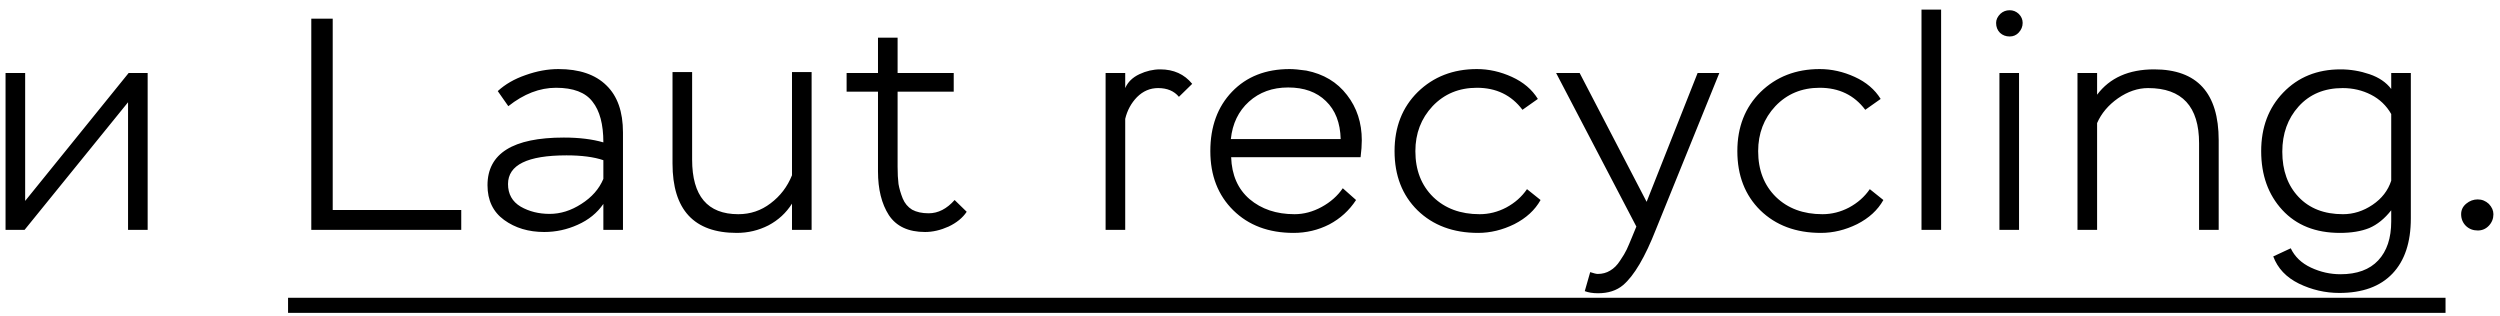
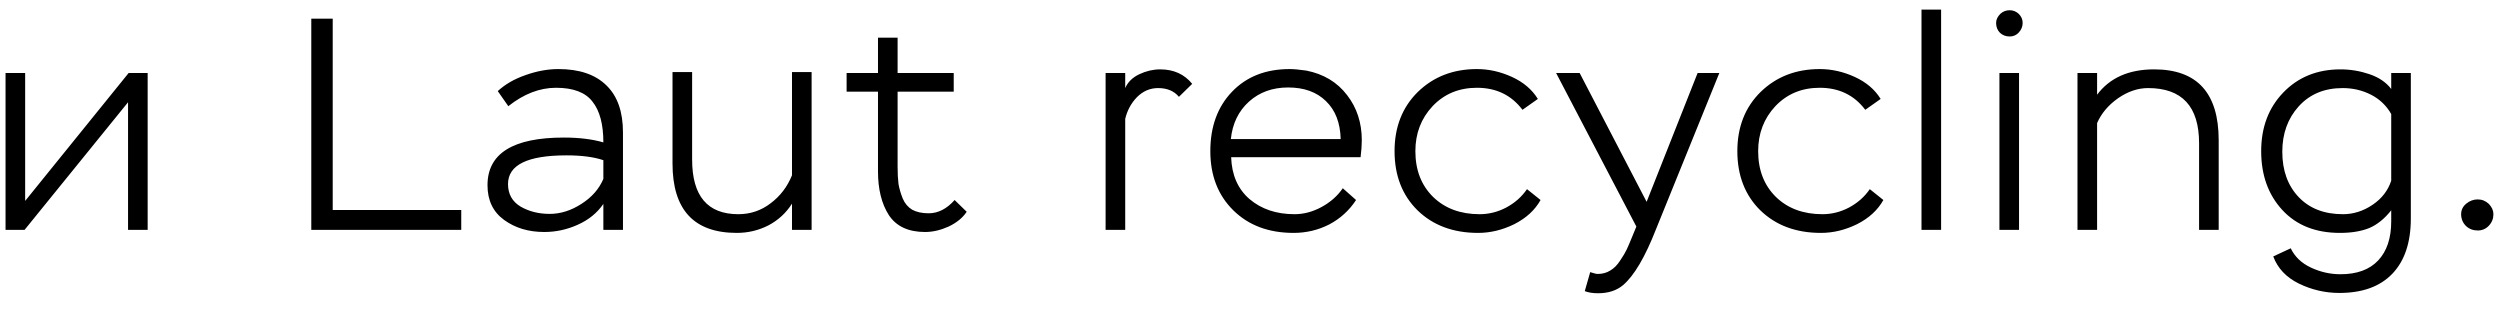
<svg xmlns="http://www.w3.org/2000/svg" width="174" height="22" viewBox="0 0 174 22" fill="none">
  <path d="M8.912 7.117L1.709 16H0.386V5.08H1.751V13.984L8.954 5.08H10.277V16H8.912V7.117ZM32.103 16H21.666V1.3H23.157V14.614H32.103V16ZM35.379 7.39L34.644 6.34C35.162 5.864 35.806 5.493 36.576 5.227C37.36 4.947 38.123 4.807 38.865 4.807C40.321 4.807 41.434 5.185 42.204 5.941C42.974 6.683 43.359 7.775 43.359 9.217V16H41.994V14.194C41.56 14.824 40.965 15.307 40.209 15.643C39.467 15.979 38.69 16.147 37.878 16.147C36.786 16.147 35.855 15.867 35.085 15.307C34.315 14.747 33.93 13.942 33.93 12.892C33.93 10.68 35.701 9.574 39.243 9.574C40.307 9.574 41.224 9.686 41.994 9.91C41.994 8.65 41.742 7.705 41.238 7.075C40.748 6.431 39.901 6.109 38.697 6.109C37.563 6.109 36.457 6.536 35.379 7.39ZM36.24 14.383C36.828 14.719 37.5 14.887 38.256 14.887C39.012 14.887 39.747 14.656 40.461 14.194C41.189 13.732 41.7 13.151 41.994 12.451V11.149C41.336 10.925 40.482 10.813 39.432 10.813C36.716 10.813 35.358 11.478 35.358 12.808C35.358 13.508 35.652 14.033 36.24 14.383ZM55.123 5.017H56.488V16H55.123V14.173C54.717 14.817 54.171 15.321 53.485 15.685C52.799 16.035 52.064 16.21 51.28 16.21C48.298 16.21 46.807 14.6 46.807 11.38V5.017H48.172V11.107C48.172 13.641 49.243 14.908 51.385 14.908C52.225 14.908 52.974 14.656 53.632 14.152C54.304 13.648 54.801 12.997 55.123 12.199V5.017ZM61.108 6.382H58.924V5.08H61.108V2.623H62.473V5.08H66.379V6.382H62.473V11.611C62.473 12.073 62.494 12.472 62.536 12.808C62.592 13.13 62.69 13.466 62.83 13.816C62.97 14.152 63.187 14.411 63.481 14.593C63.789 14.761 64.174 14.845 64.636 14.845C65.294 14.845 65.896 14.537 66.442 13.921L67.282 14.74C67.002 15.16 66.582 15.503 66.022 15.769C65.462 16.021 64.916 16.147 64.384 16.147C63.222 16.147 62.382 15.755 61.864 14.971C61.36 14.187 61.108 13.172 61.108 11.926V6.382ZM78.315 16H76.95V5.08H78.315V6.13C78.497 5.71 78.826 5.388 79.302 5.164C79.778 4.94 80.261 4.828 80.751 4.828C81.689 4.828 82.431 5.164 82.977 5.836L82.053 6.739C81.717 6.333 81.234 6.13 80.604 6.13C80.044 6.13 79.554 6.34 79.134 6.76C78.728 7.18 78.455 7.684 78.315 8.272V16ZM93.458 13.102L94.382 13.921C93.906 14.649 93.283 15.216 92.513 15.622C91.743 16.014 90.917 16.21 90.035 16.21C88.299 16.21 86.899 15.685 85.835 14.635C84.771 13.585 84.239 12.213 84.239 10.519C84.239 8.811 84.743 7.432 85.751 6.382C86.759 5.332 88.096 4.807 89.762 4.807C90.042 4.807 90.427 4.842 90.917 4.912C92.121 5.15 93.066 5.717 93.752 6.613C94.438 7.495 94.781 8.545 94.781 9.763C94.781 10.099 94.753 10.491 94.697 10.939H85.688C85.73 12.185 86.157 13.158 86.969 13.858C87.795 14.558 88.838 14.908 90.098 14.908C90.742 14.908 91.372 14.74 91.988 14.404C92.604 14.068 93.094 13.634 93.458 13.102ZM89.657 6.088C88.565 6.088 87.655 6.417 86.927 7.075C86.199 7.733 85.779 8.601 85.667 9.679H93.311C93.283 8.545 92.94 7.663 92.282 7.033C91.638 6.403 90.763 6.088 89.657 6.088ZM106.279 13.165L107.224 13.921C106.832 14.621 106.223 15.181 105.397 15.601C104.571 16.007 103.731 16.21 102.877 16.21C101.141 16.21 99.734 15.685 98.656 14.635C97.593 13.585 97.061 12.213 97.061 10.519C97.061 8.839 97.6 7.467 98.677 6.403C99.769 5.339 101.141 4.807 102.793 4.807C103.619 4.807 104.431 4.989 105.229 5.353C106.027 5.717 106.629 6.228 107.035 6.886L105.964 7.642C105.194 6.62 104.137 6.109 102.793 6.109C101.547 6.109 100.518 6.536 99.707 7.39C98.909 8.244 98.51 9.287 98.51 10.519C98.51 11.835 98.922 12.899 99.749 13.711C100.574 14.509 101.652 14.908 102.982 14.908C103.626 14.908 104.242 14.754 104.83 14.446C105.432 14.124 105.915 13.697 106.279 13.165ZM110.3 20.263L110.678 18.94C110.93 19.024 111.105 19.066 111.203 19.066C111.525 19.066 111.812 18.989 112.064 18.835C112.33 18.681 112.561 18.45 112.757 18.142C112.967 17.834 113.121 17.575 113.219 17.365C113.317 17.155 113.443 16.861 113.597 16.483L113.891 15.769L108.305 5.08H109.943L114.605 14.047L118.154 5.08H119.666L115.256 15.958C114.5 17.89 113.737 19.185 112.967 19.843C112.519 20.221 111.938 20.41 111.224 20.41C110.86 20.41 110.552 20.361 110.3 20.263ZM130.138 13.165L131.083 13.921C130.691 14.621 130.082 15.181 129.256 15.601C128.43 16.007 127.59 16.21 126.736 16.21C125 16.21 123.593 15.685 122.515 14.635C121.451 13.585 120.919 12.213 120.919 10.519C120.919 8.839 121.458 7.467 122.536 6.403C123.628 5.339 125 4.807 126.652 4.807C127.478 4.807 128.29 4.989 129.088 5.353C129.886 5.717 130.488 6.228 130.894 6.886L129.823 7.642C129.053 6.62 127.996 6.109 126.652 6.109C125.406 6.109 124.377 6.536 123.565 7.39C122.767 8.244 122.368 9.287 122.368 10.519C122.368 11.835 122.781 12.899 123.607 13.711C124.433 14.509 125.511 14.908 126.841 14.908C127.485 14.908 128.101 14.754 128.689 14.446C129.291 14.124 129.774 13.697 130.138 13.165ZM135.101 16H133.736V0.67H135.101V16ZM140.525 16H139.16V5.08H140.525V16ZM138.929 1.594C138.929 1.37 139.027 1.16 139.223 0.964C139.405 0.796 139.622 0.712 139.874 0.712C140.112 0.712 140.322 0.796 140.504 0.964C140.686 1.146 140.777 1.356 140.777 1.594C140.777 1.846 140.686 2.07 140.504 2.266C140.336 2.448 140.126 2.539 139.874 2.539C139.608 2.539 139.384 2.455 139.202 2.287C139.02 2.105 138.929 1.874 138.929 1.594ZM145.958 16H144.593V5.08H145.958V6.592C146.84 5.416 148.163 4.828 149.927 4.828C152.923 4.828 154.421 6.473 154.421 9.763V16H153.056V9.973C153.056 7.411 151.873 6.13 149.507 6.13C148.793 6.13 148.093 6.368 147.407 6.844C146.735 7.32 146.252 7.894 145.958 8.566V16ZM166.429 5.08H167.794V15.202C167.794 16.868 167.367 18.149 166.513 19.045C165.659 19.941 164.427 20.389 162.817 20.389C161.837 20.389 160.899 20.172 160.003 19.738C159.121 19.304 158.526 18.674 158.218 17.848L159.436 17.281C159.716 17.869 160.185 18.317 160.843 18.625C161.501 18.933 162.187 19.087 162.901 19.087C164.049 19.087 164.924 18.765 165.526 18.121C166.128 17.477 166.429 16.574 166.429 15.412V14.635C165.967 15.223 165.456 15.636 164.896 15.874C164.336 16.098 163.657 16.21 162.859 16.21C161.165 16.21 159.828 15.678 158.848 14.614C157.868 13.55 157.378 12.185 157.378 10.519C157.378 8.867 157.889 7.509 158.911 6.445C159.947 5.367 161.277 4.828 162.901 4.828C163.587 4.828 164.259 4.94 164.917 5.164C165.575 5.388 166.079 5.731 166.429 6.193V5.08ZM163.069 14.908C163.797 14.908 164.483 14.691 165.127 14.257C165.771 13.823 166.205 13.263 166.429 12.577V7.936C166.093 7.348 165.624 6.9 165.022 6.592C164.42 6.284 163.762 6.13 163.048 6.13C161.774 6.13 160.752 6.557 159.982 7.411C159.226 8.251 158.848 9.301 158.848 10.561C158.848 11.863 159.226 12.913 159.982 13.711C160.738 14.509 161.767 14.908 163.069 14.908ZM171.295 14.908C171.295 14.614 171.414 14.369 171.652 14.173C171.89 13.977 172.156 13.879 172.45 13.879C172.744 13.879 173.003 13.984 173.227 14.194C173.437 14.418 173.542 14.656 173.542 14.908C173.542 15.216 173.437 15.482 173.227 15.706C173.017 15.93 172.758 16.042 172.45 16.042C172.128 16.042 171.855 15.937 171.631 15.727C171.407 15.503 171.295 15.23 171.295 14.908Z" fill="black" />
-   <path d="M20.049 20.725H170.209V21.775H20.049V20.725Z" fill="black" />
</svg>